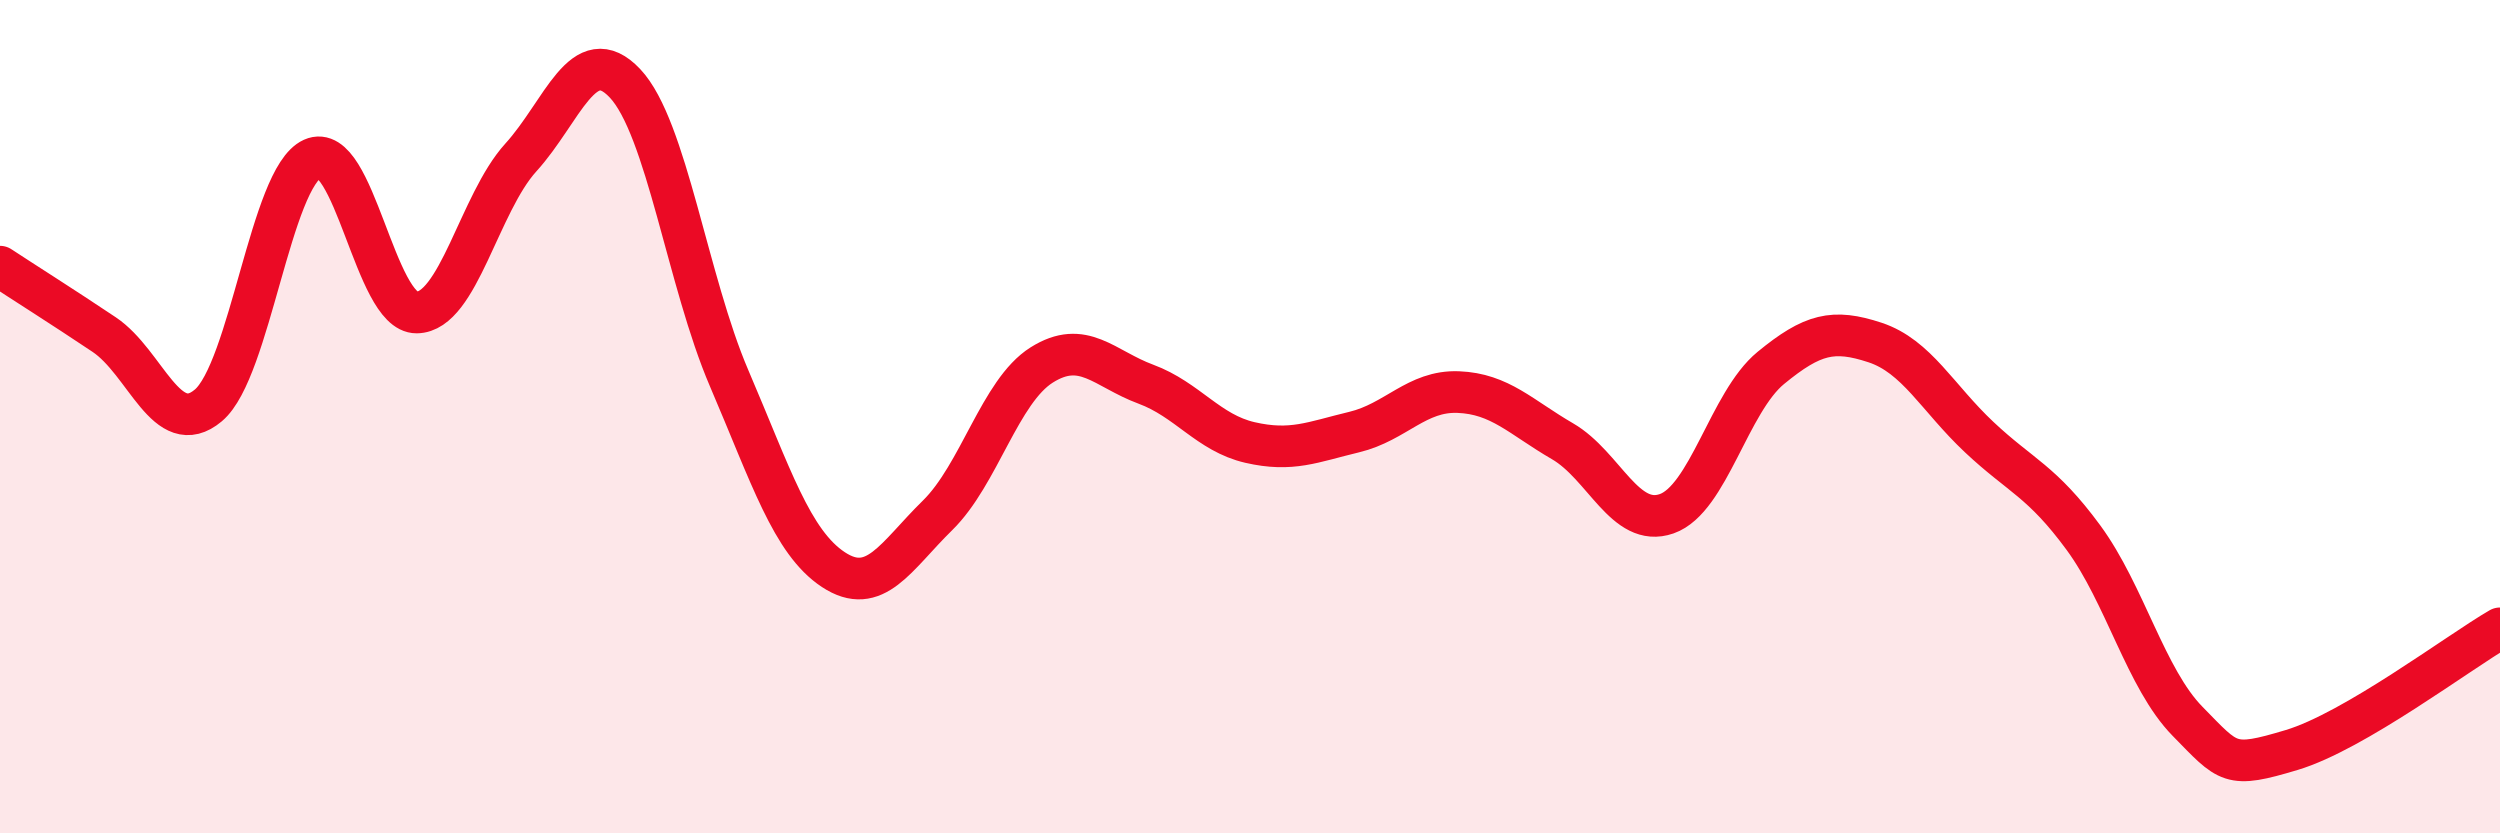
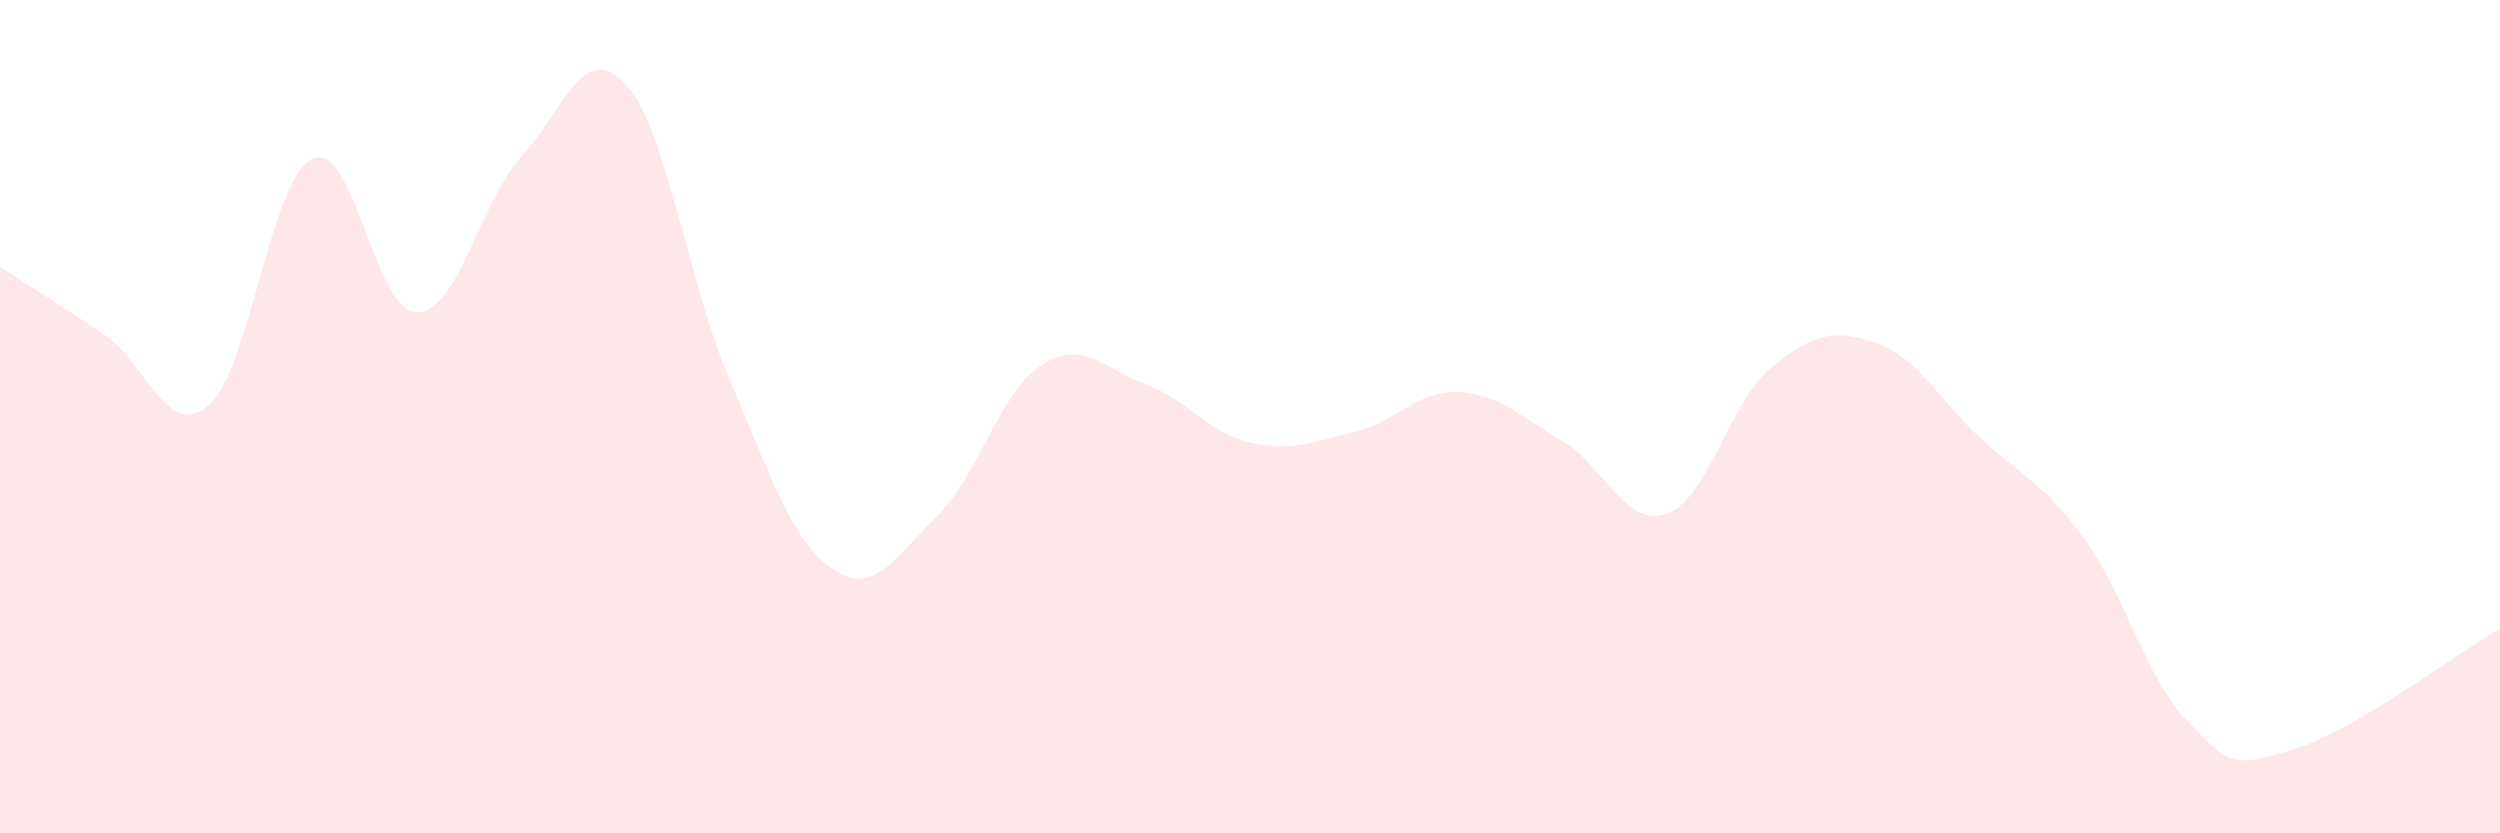
<svg xmlns="http://www.w3.org/2000/svg" width="60" height="20" viewBox="0 0 60 20">
  <path d="M 0,6.4 C 0.5,6.73 1.5,7.36 2.5,8.03 C 3.5,8.7 4,10.57 5,9.73 C 6,8.89 6.5,4.26 7.5,3.81 C 8.5,3.36 9,7.51 10,7.5 C 11,7.49 11.5,4.88 12.5,3.78 C 13.5,2.68 14,0.94 15,2 C 16,3.06 16.5,6.75 17.5,9.08 C 18.5,11.41 19,13.01 20,13.67 C 21,14.33 21.5,13.35 22.5,12.37 C 23.5,11.39 24,9.39 25,8.76 C 26,8.13 26.5,8.85 27.5,9.22 C 28.5,9.59 29,10.39 30,10.62 C 31,10.85 31.5,10.61 32.5,10.37 C 33.5,10.13 34,9.37 35,9.41 C 36,9.45 36.5,10.01 37.5,10.59 C 38.5,11.17 39,12.68 40,12.33 C 41,11.98 41.5,9.65 42.5,8.83 C 43.5,8.01 44,7.89 45,8.22 C 46,8.55 46.5,9.55 47.5,10.49 C 48.5,11.43 49,11.54 50,12.9 C 51,14.26 51.5,16.29 52.5,17.31 C 53.5,18.33 53.5,18.45 55,18 C 56.5,17.55 59,15.66 60,15.08L60 20L0 20Z" fill="#EB0A25" opacity="0.1" stroke-linecap="round" stroke-linejoin="round" />
-   <path d="M 0,6.4 C 0.5,6.73 1.5,7.36 2.5,8.03 C 3.5,8.7 4,10.57 5,9.73 C 6,8.89 6.5,4.26 7.5,3.81 C 8.5,3.36 9,7.51 10,7.5 C 11,7.49 11.5,4.88 12.5,3.78 C 13.5,2.68 14,0.94 15,2 C 16,3.06 16.5,6.75 17.5,9.08 C 18.5,11.41 19,13.01 20,13.67 C 21,14.33 21.5,13.35 22.5,12.37 C 23.5,11.39 24,9.39 25,8.76 C 26,8.13 26.5,8.85 27.5,9.22 C 28.5,9.59 29,10.39 30,10.62 C 31,10.85 31.5,10.61 32.5,10.37 C 33.5,10.13 34,9.37 35,9.41 C 36,9.45 36.5,10.01 37.5,10.59 C 38.5,11.17 39,12.68 40,12.33 C 41,11.98 41.5,9.65 42.5,8.83 C 43.5,8.01 44,7.89 45,8.22 C 46,8.55 46.5,9.55 47.5,10.49 C 48.5,11.43 49,11.54 50,12.9 C 51,14.26 51.5,16.29 52.5,17.31 C 53.5,18.33 53.5,18.45 55,18 C 56.5,17.55 59,15.66 60,15.08" stroke="#EB0A25" stroke-width="1" fill="none" stroke-linecap="round" stroke-linejoin="round" />
</svg>